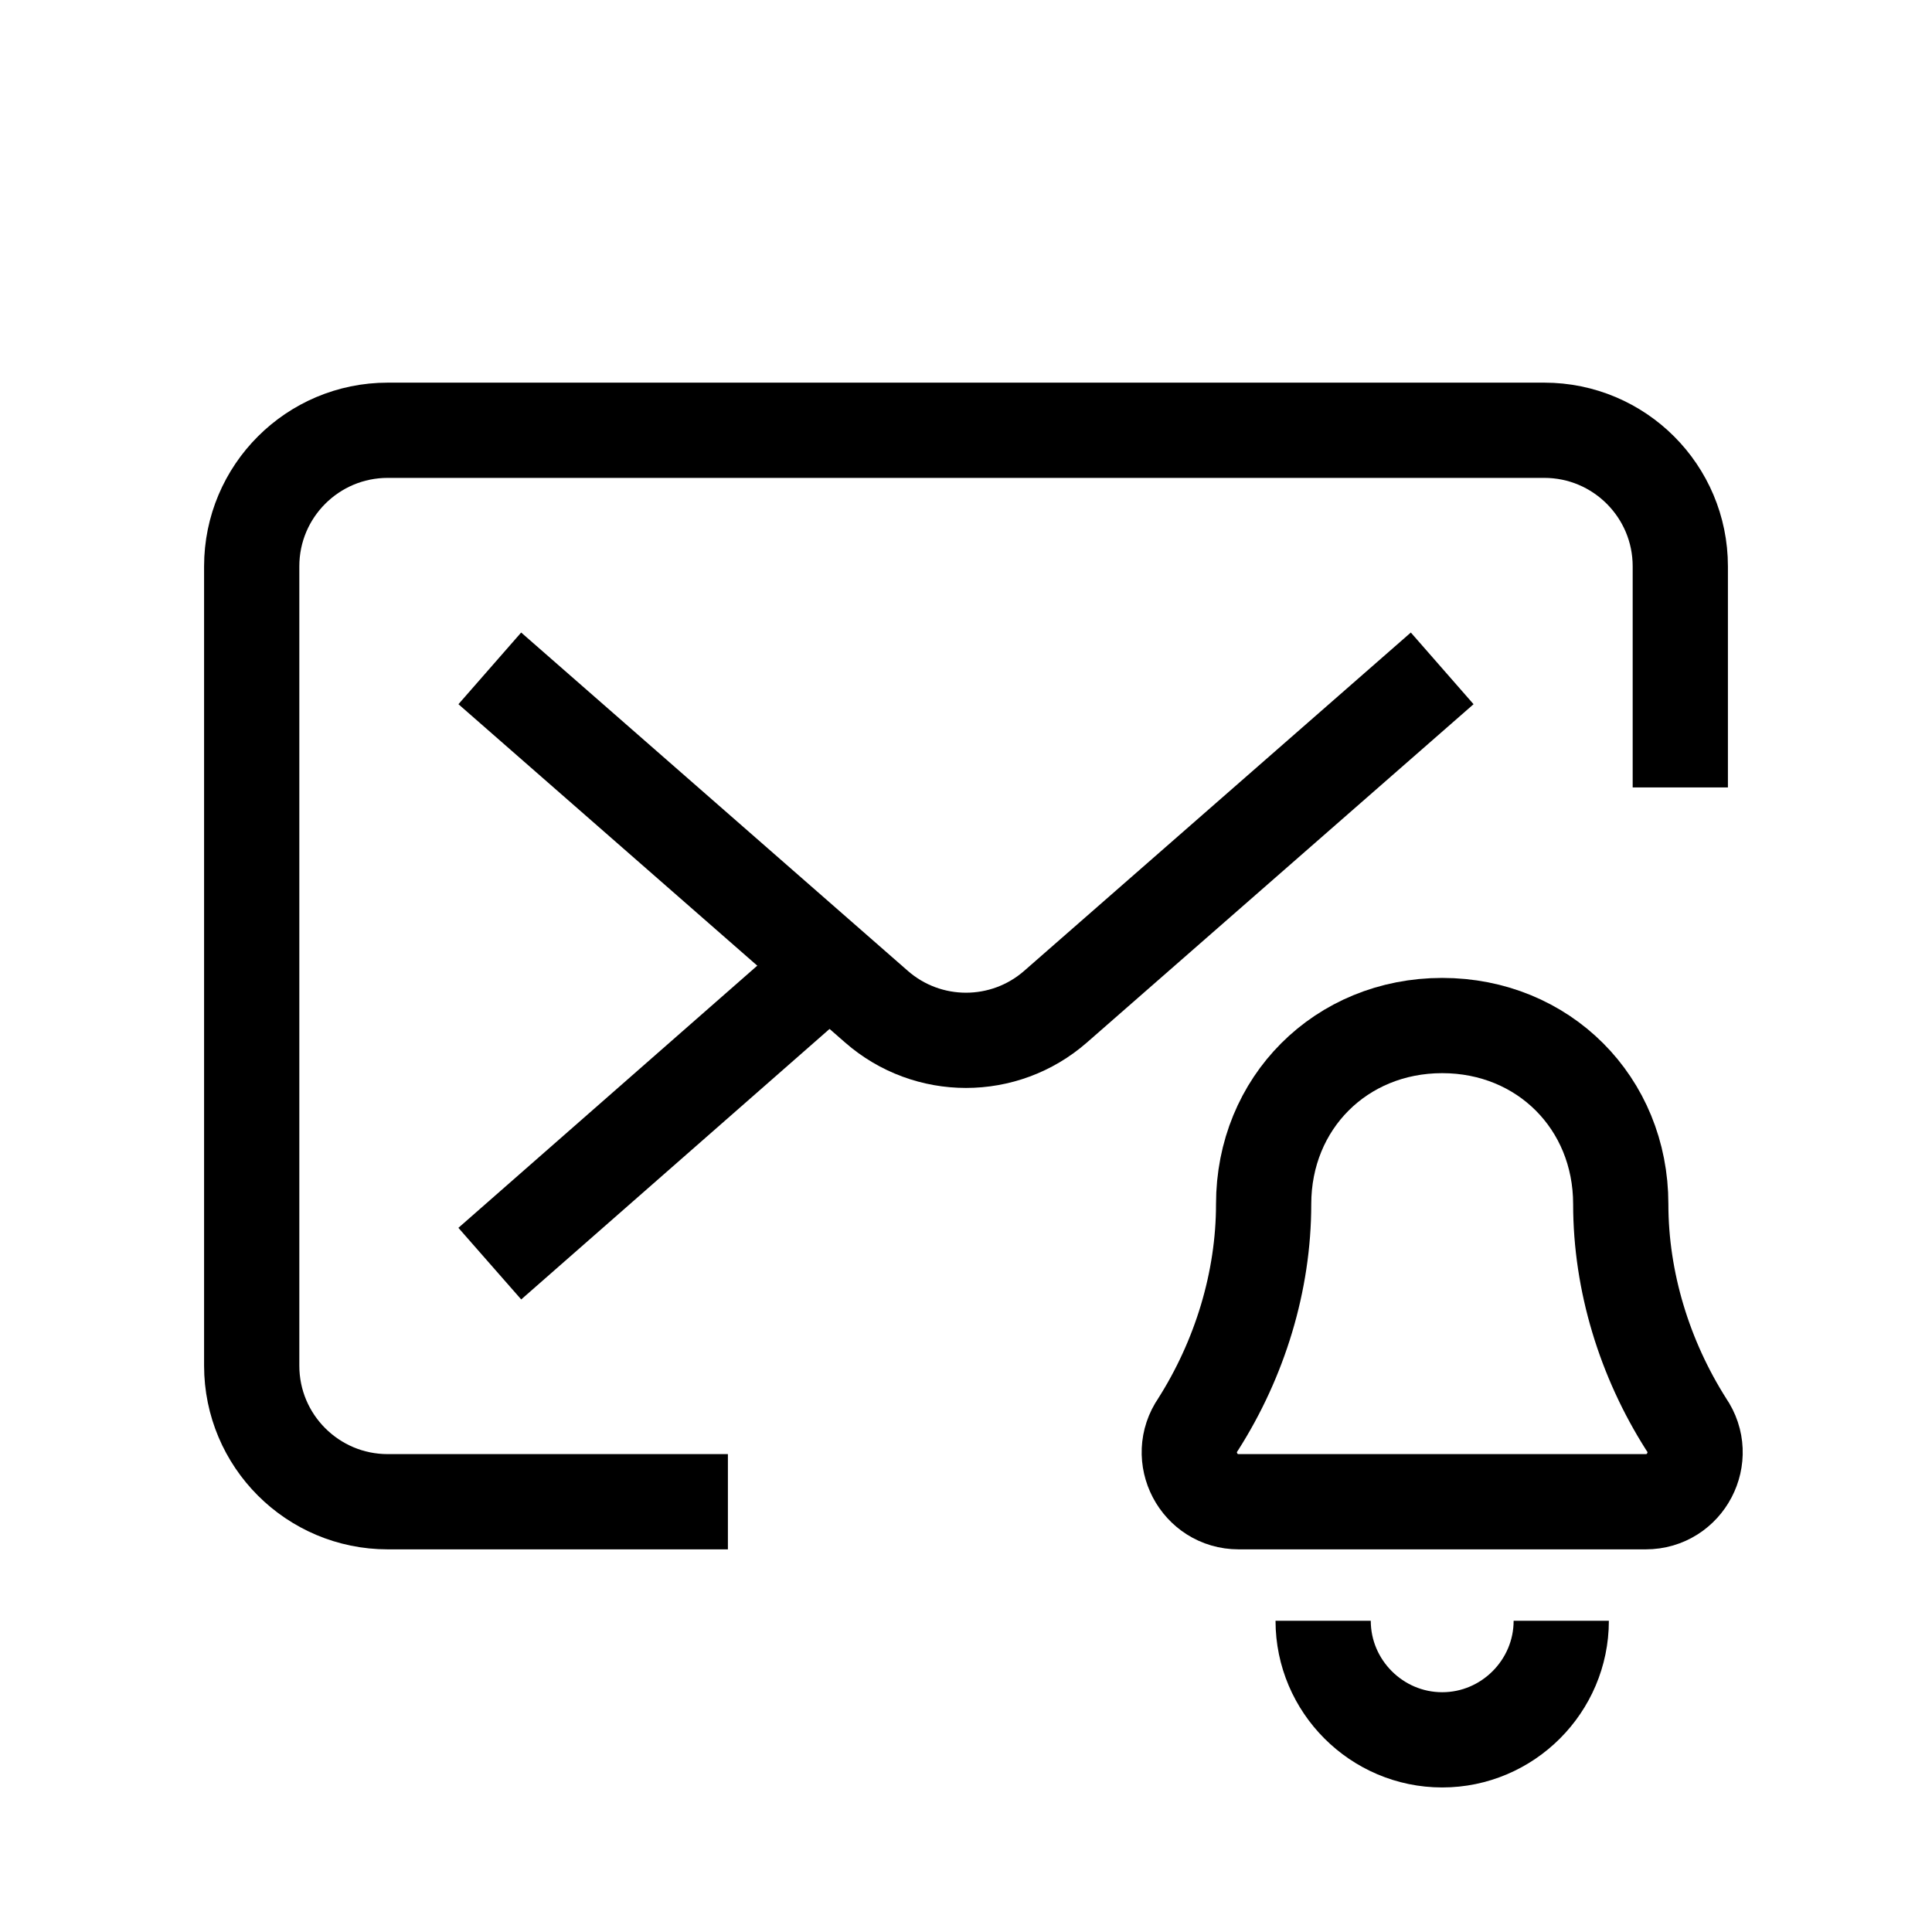
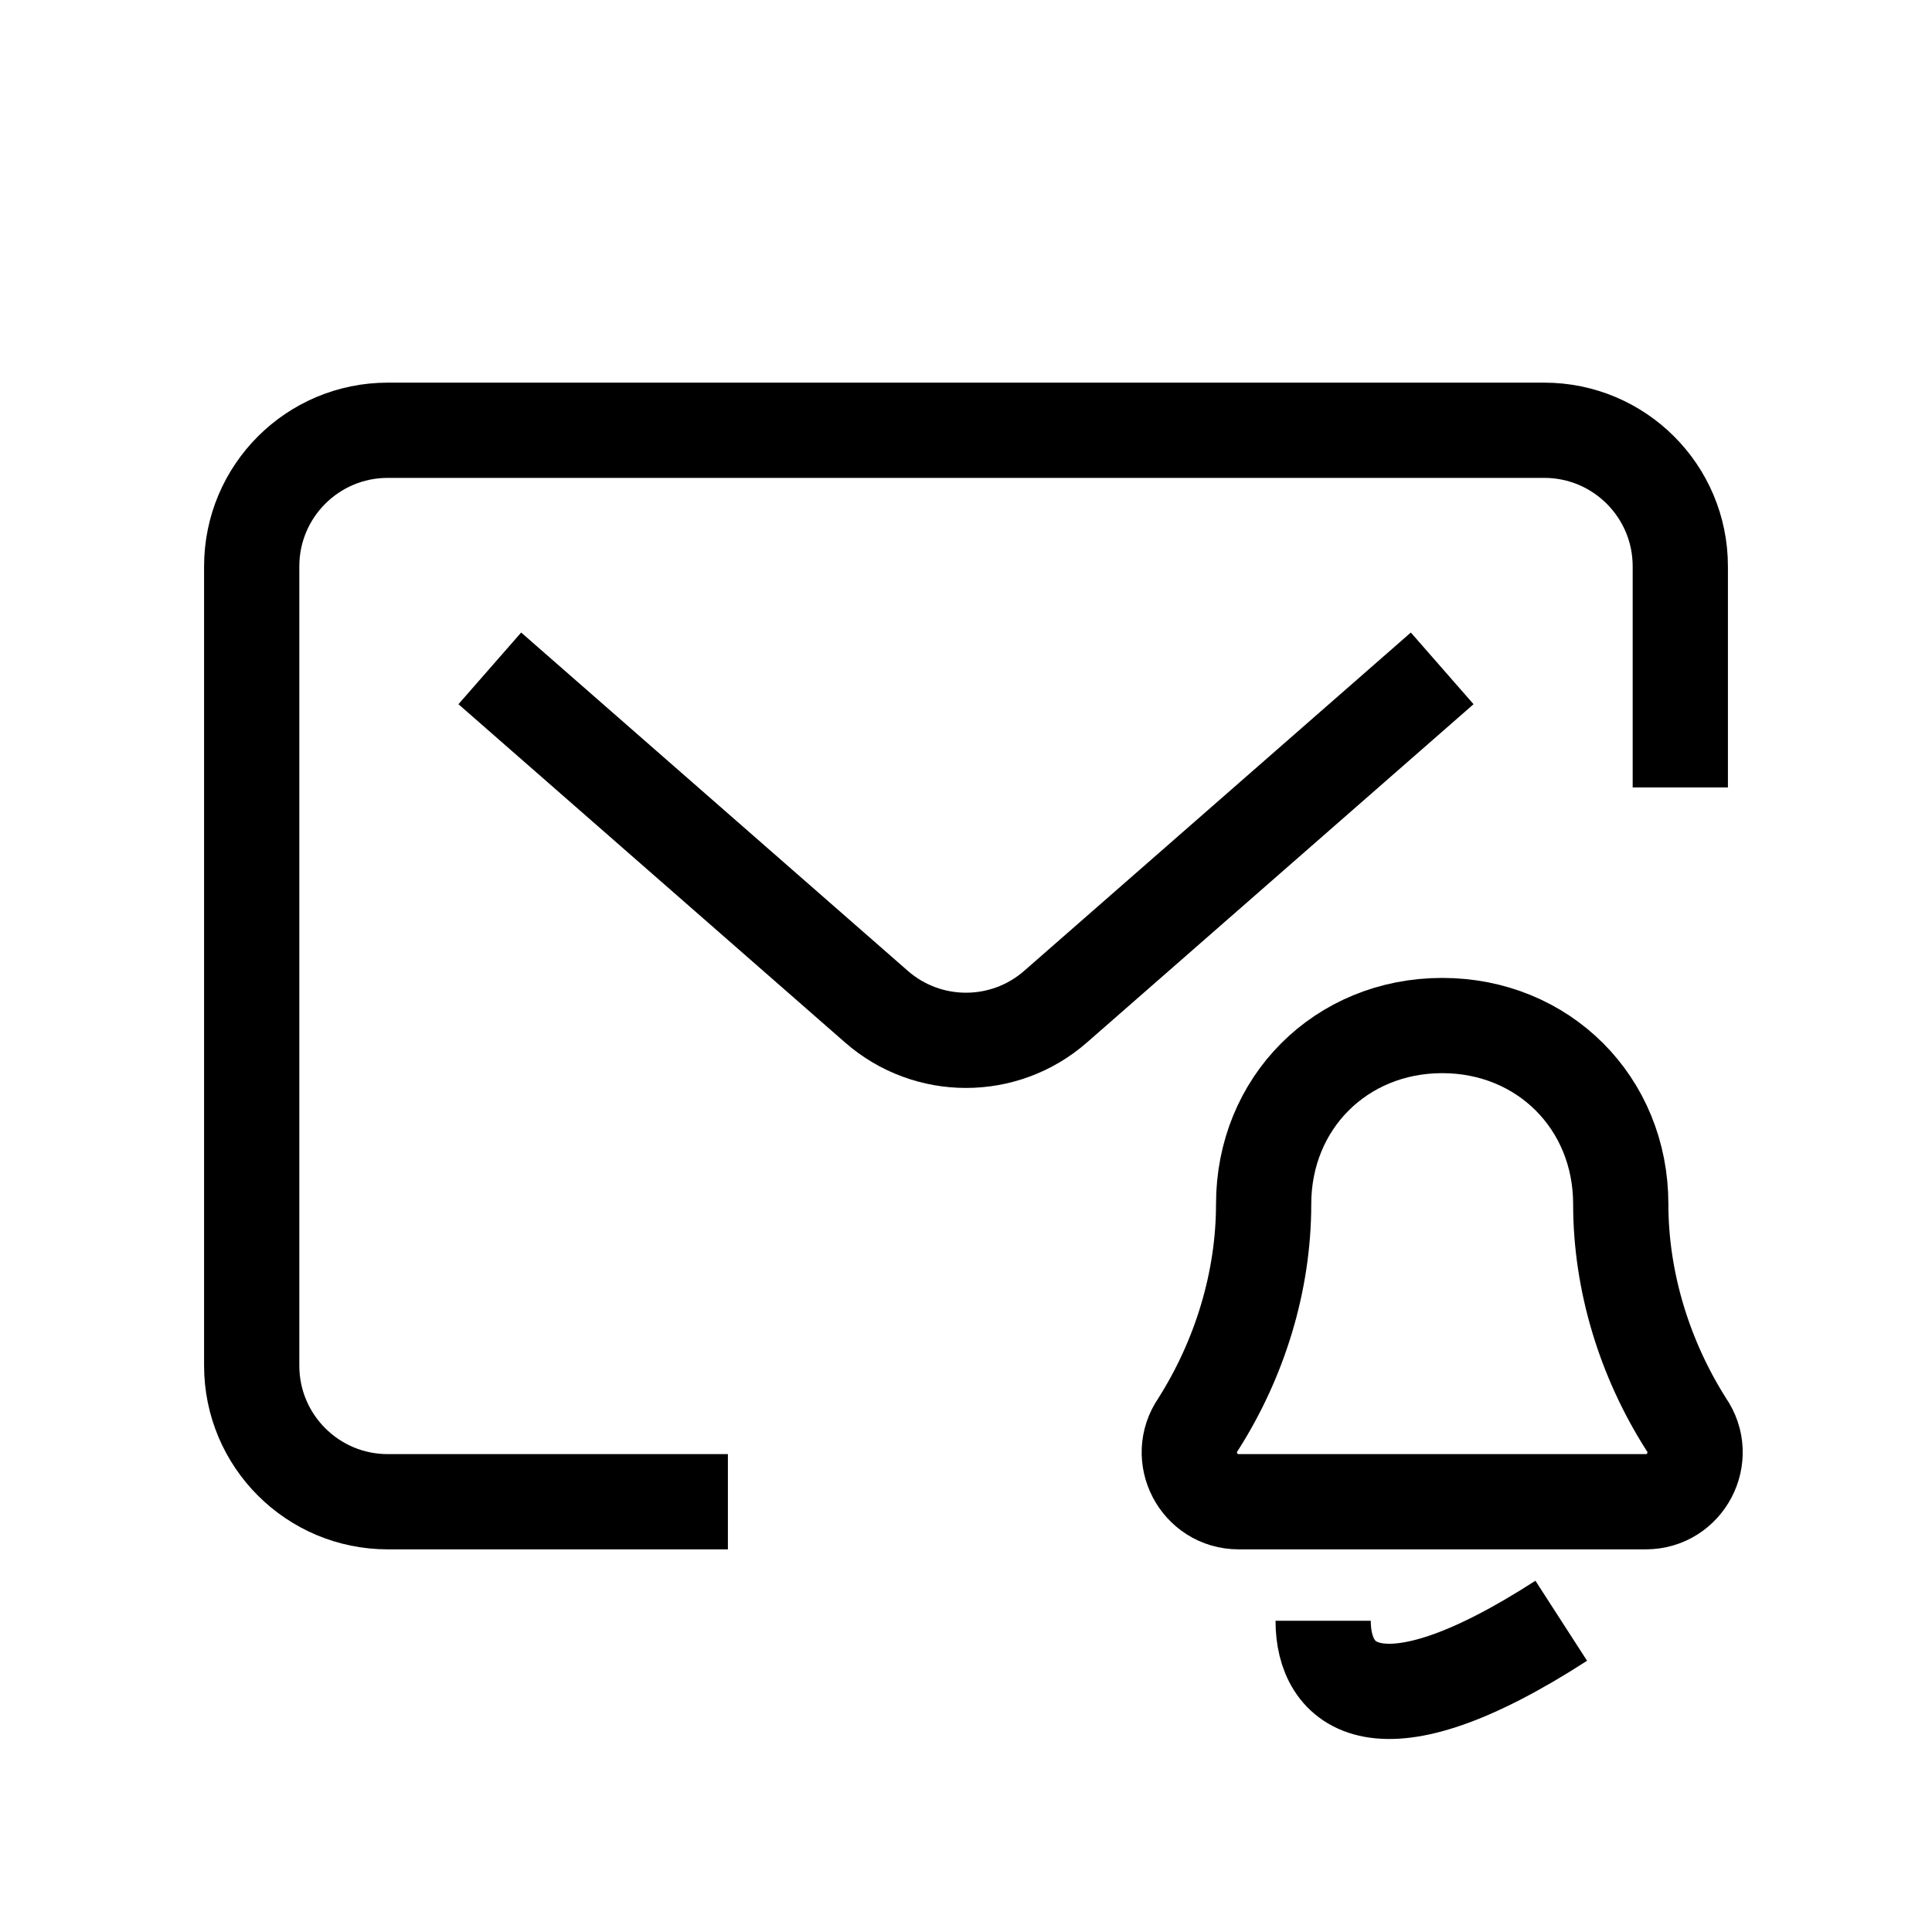
<svg xmlns="http://www.w3.org/2000/svg" width="71" height="71" viewBox="0 0 71 71" fill="none">
  <path d="M26.75 55.188H14.25C11.489 55.188 9.25 52.949 9.25 50.188V20.812C9.25 18.051 11.489 15.812 14.25 15.812H56.75C59.511 15.812 61.75 18.051 61.75 20.812V28.938" stroke="black" stroke-width="3.5" stroke-miterlimit="10" stroke-linejoin="round" />
  <path d="M18 24.562L32.208 36.994C34.093 38.644 36.907 38.644 38.792 36.994L53 24.562" stroke="black" stroke-width="3.5" stroke-miterlimit="10" stroke-linejoin="round" />
-   <path d="M30.469 35.5L18 46.438" stroke="black" stroke-width="3.5" stroke-miterlimit="10" stroke-linejoin="round" />
  <path d="M44.031 52.344C43.199 53.546 44.059 55.188 45.521 55.188H60.479C61.941 55.188 62.801 53.546 61.969 52.344V52.344C60.438 49.938 59.562 47.094 59.562 44.25C59.562 40.531 56.719 37.688 53 37.688C49.281 37.688 46.438 40.531 46.438 44.25C46.438 47.094 45.562 49.938 44.031 52.344V52.344Z" stroke="black" stroke-width="3.5" stroke-miterlimit="10" stroke-linecap="round" stroke-linejoin="round" />
-   <path d="M57.375 59.562C57.375 61.969 55.406 63.938 53 63.938C50.594 63.938 48.625 61.969 48.625 59.562" stroke="black" stroke-width="3.5" stroke-miterlimit="10" stroke-linejoin="round" />
+   <path d="M57.375 59.562C50.594 63.938 48.625 61.969 48.625 59.562" stroke="black" stroke-width="3.5" stroke-miterlimit="10" stroke-linejoin="round" />
</svg>